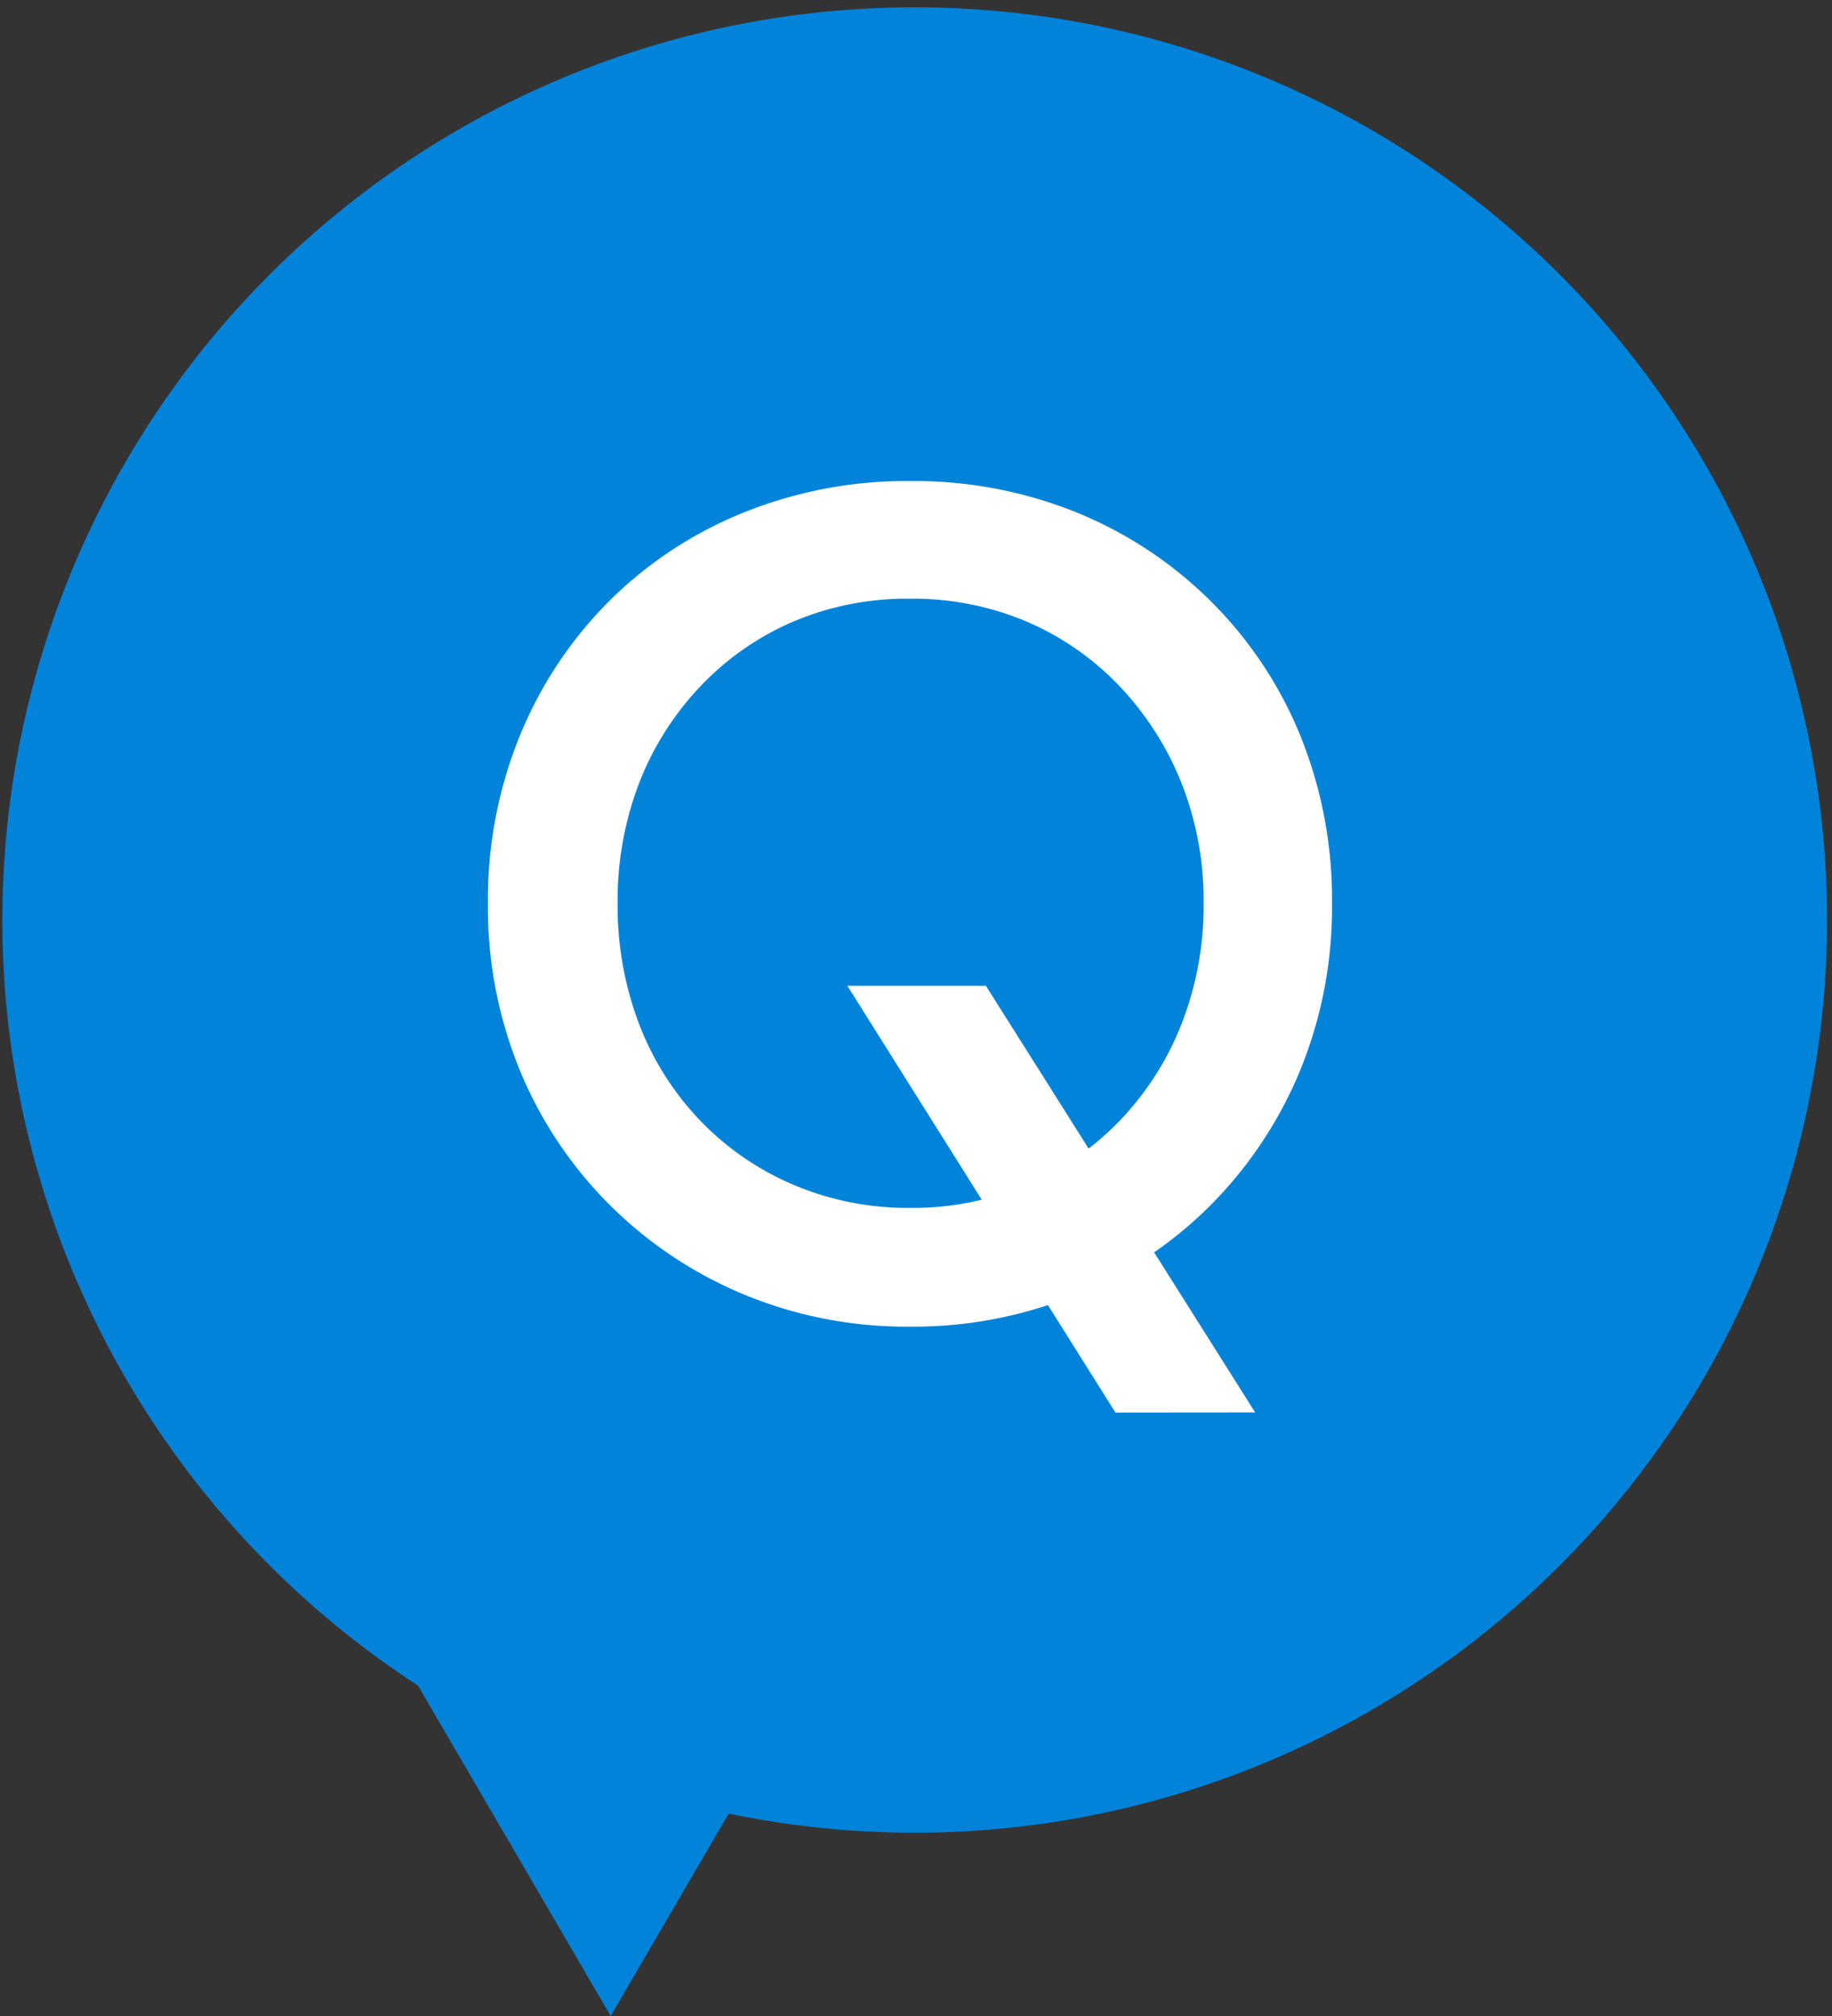
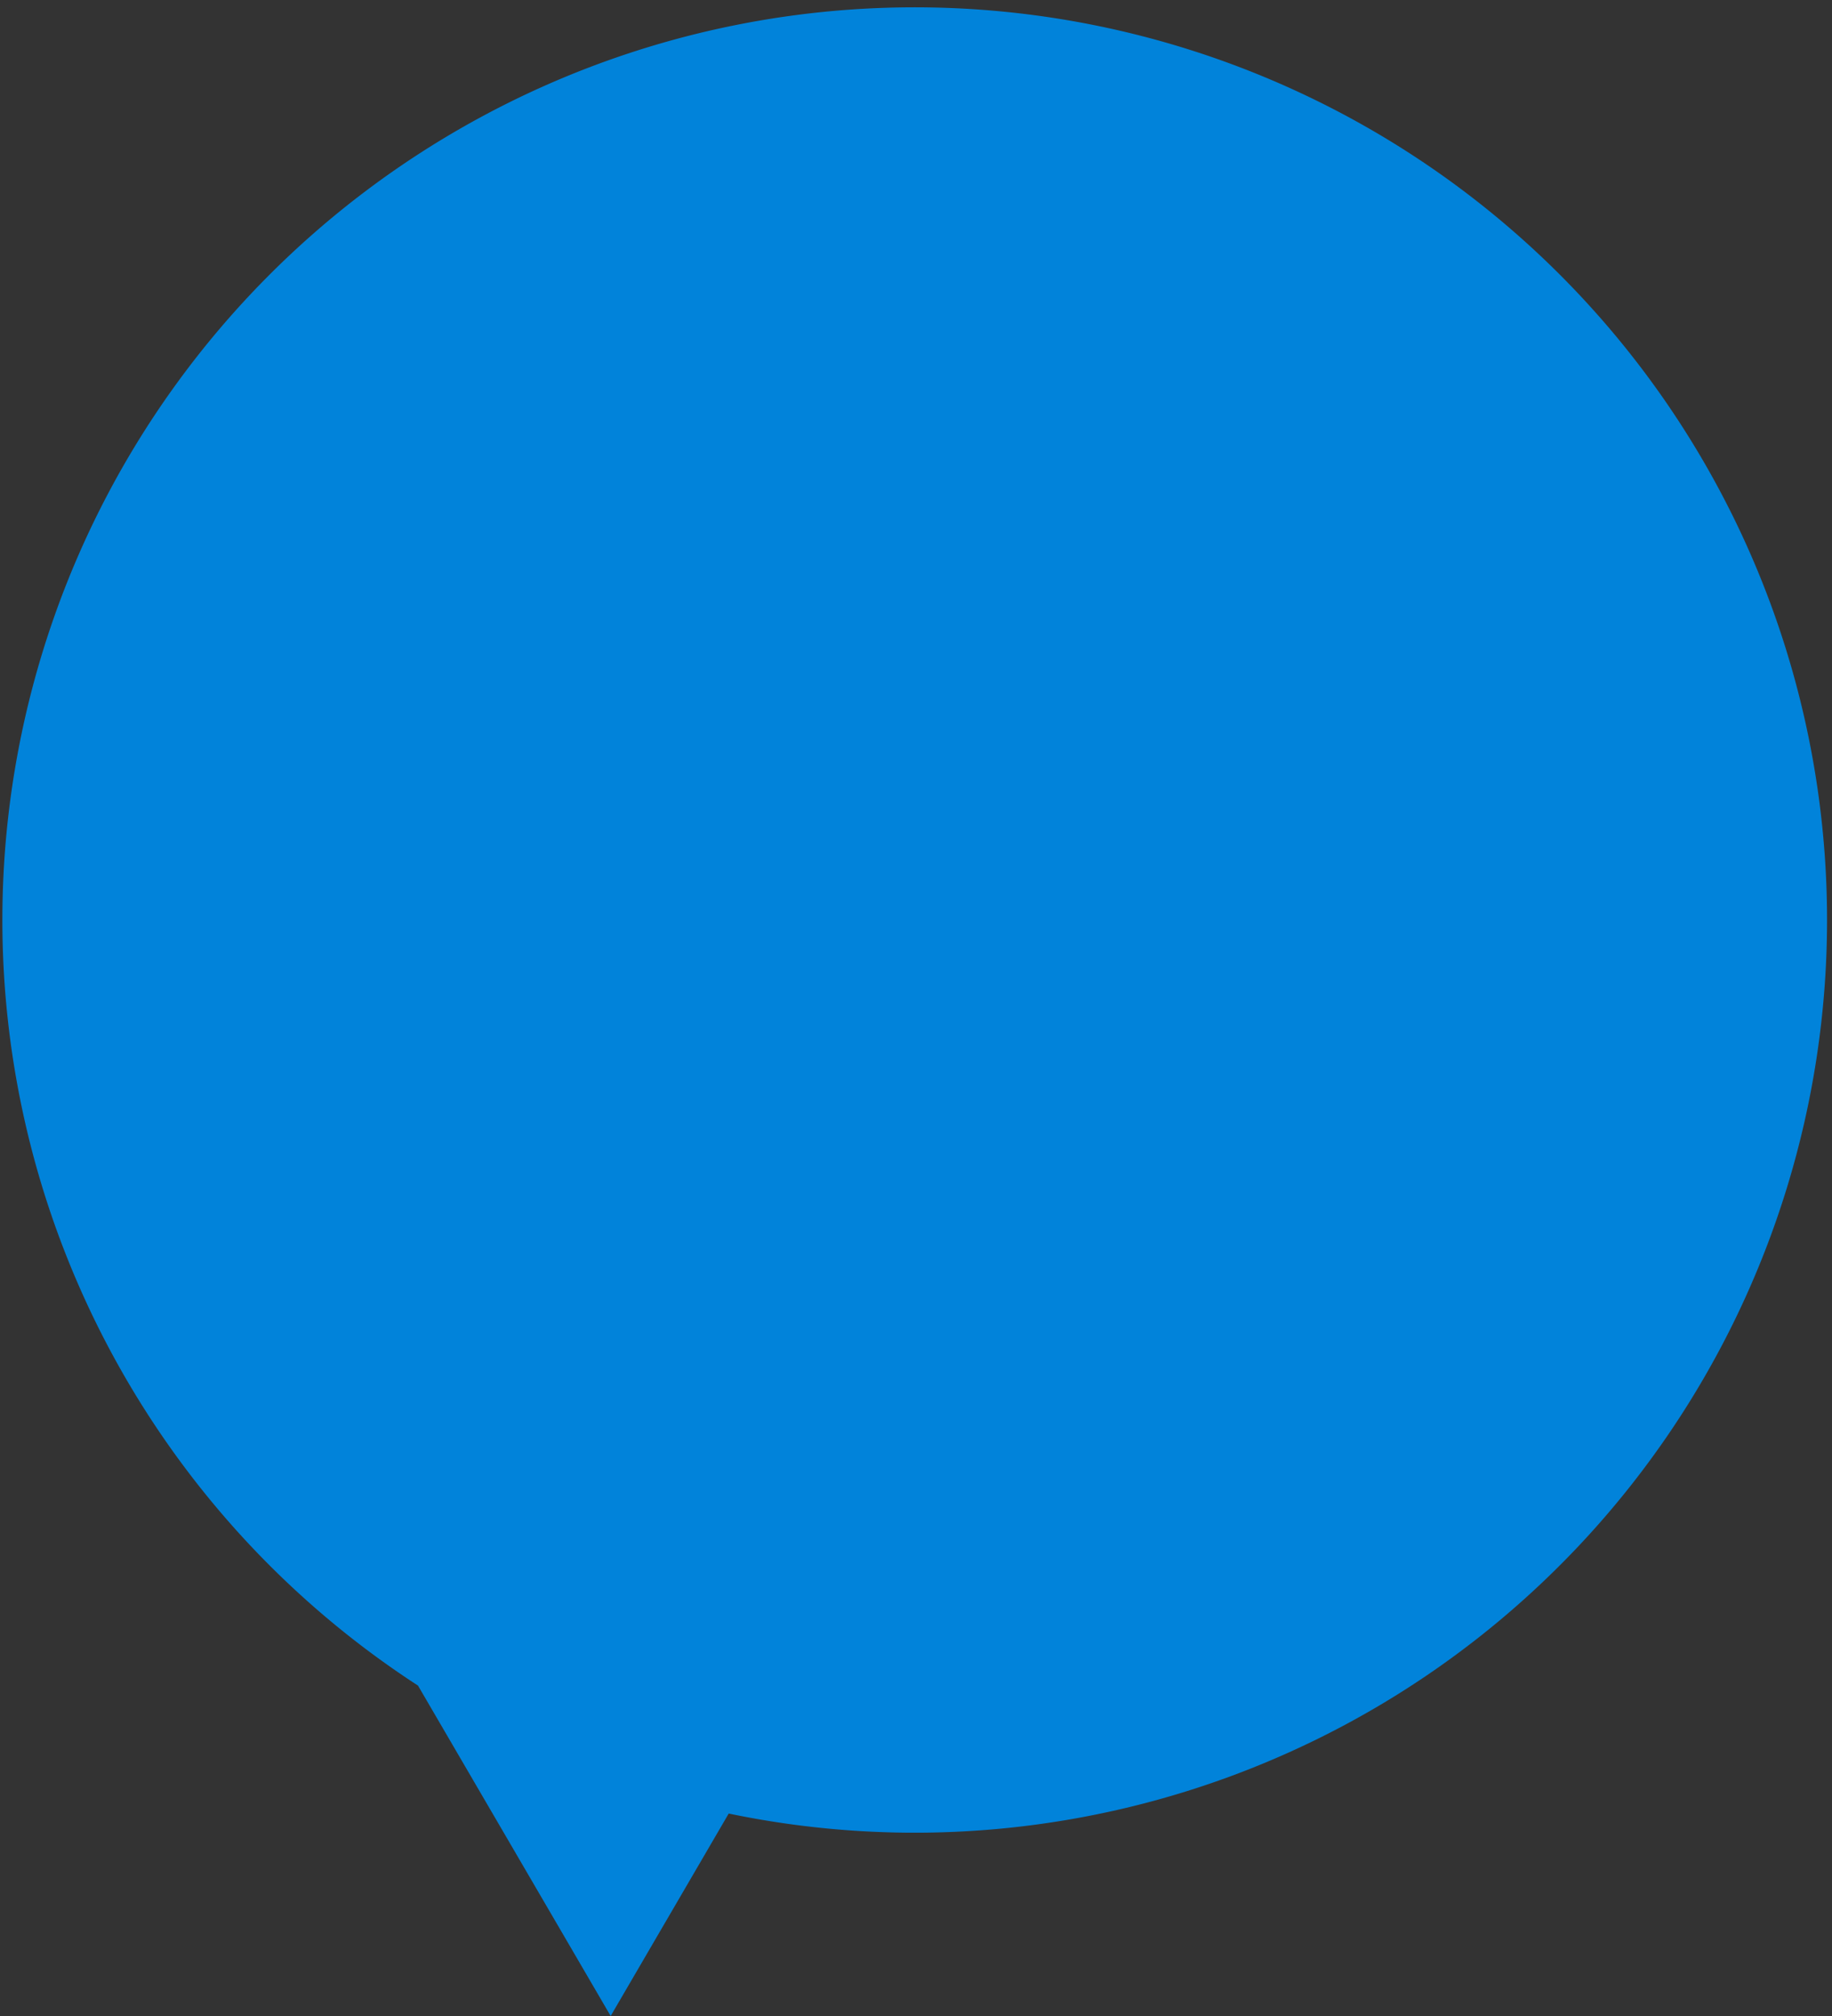
<svg xmlns="http://www.w3.org/2000/svg" width="60" height="66" viewBox="0 0 60 66">
  <rect x="0" y="0" width="60" height="66" fill="#333333" stroke="none" />
  <g transform="translate(-192 -4396)">
-     <path d="M13.69,55.183a29.88,29.88,0,1,1,10.176,4.189L20,66Z" transform="translate(192 4396)" fill="#0183da" />
-     <path d="M15.8.432A13.928,13.928,0,0,1,10.386-.612,13.642,13.642,0,0,1,5.994-3.528,13.482,13.482,0,0,1,3.042-7.92,14.04,14.04,0,0,1,1.98-13.428a14.172,14.172,0,0,1,1.062-5.526,13.371,13.371,0,0,1,2.934-4.392,13.294,13.294,0,0,1,4.392-2.88A14.277,14.277,0,0,1,15.8-27.252a14.238,14.238,0,0,1,5.454,1.026,13.4,13.4,0,0,1,4.392,2.9,13.249,13.249,0,0,1,2.934,4.392,14.251,14.251,0,0,1,1.044,5.508A14.04,14.04,0,0,1,28.566-7.92a13.625,13.625,0,0,1-2.934,4.392A13.387,13.387,0,0,1,21.24-.612,14.061,14.061,0,0,1,15.8.432Zm0-3.888a9.547,9.547,0,0,0,3.834-.756A9.286,9.286,0,0,0,22.68-6.318,9.654,9.654,0,0,0,24.7-9.486a10.61,10.61,0,0,0,.72-3.942,10.471,10.471,0,0,0-.72-3.924A9.91,9.91,0,0,0,22.68-20.52a9.158,9.158,0,0,0-3.042-2.124A9.547,9.547,0,0,0,15.8-23.4a9.547,9.547,0,0,0-3.834.756A9.158,9.158,0,0,0,8.928-20.52a9.662,9.662,0,0,0-2,3.168,10.708,10.708,0,0,0-.7,3.924,10.851,10.851,0,0,0,.7,3.942,9.419,9.419,0,0,0,2,3.168,9.237,9.237,0,0,0,3.06,2.106A9.584,9.584,0,0,0,15.8-3.456Zm6.732,6.7L13.752-10.728h4.536L27.108,3.24Z" transform="translate(206 4439)" fill="#fff" />
+     <path d="M13.69,55.183a29.88,29.88,0,1,1,10.176,4.189L20,66" transform="translate(192 4396)" fill="#0183da" />
  </g>
</svg>